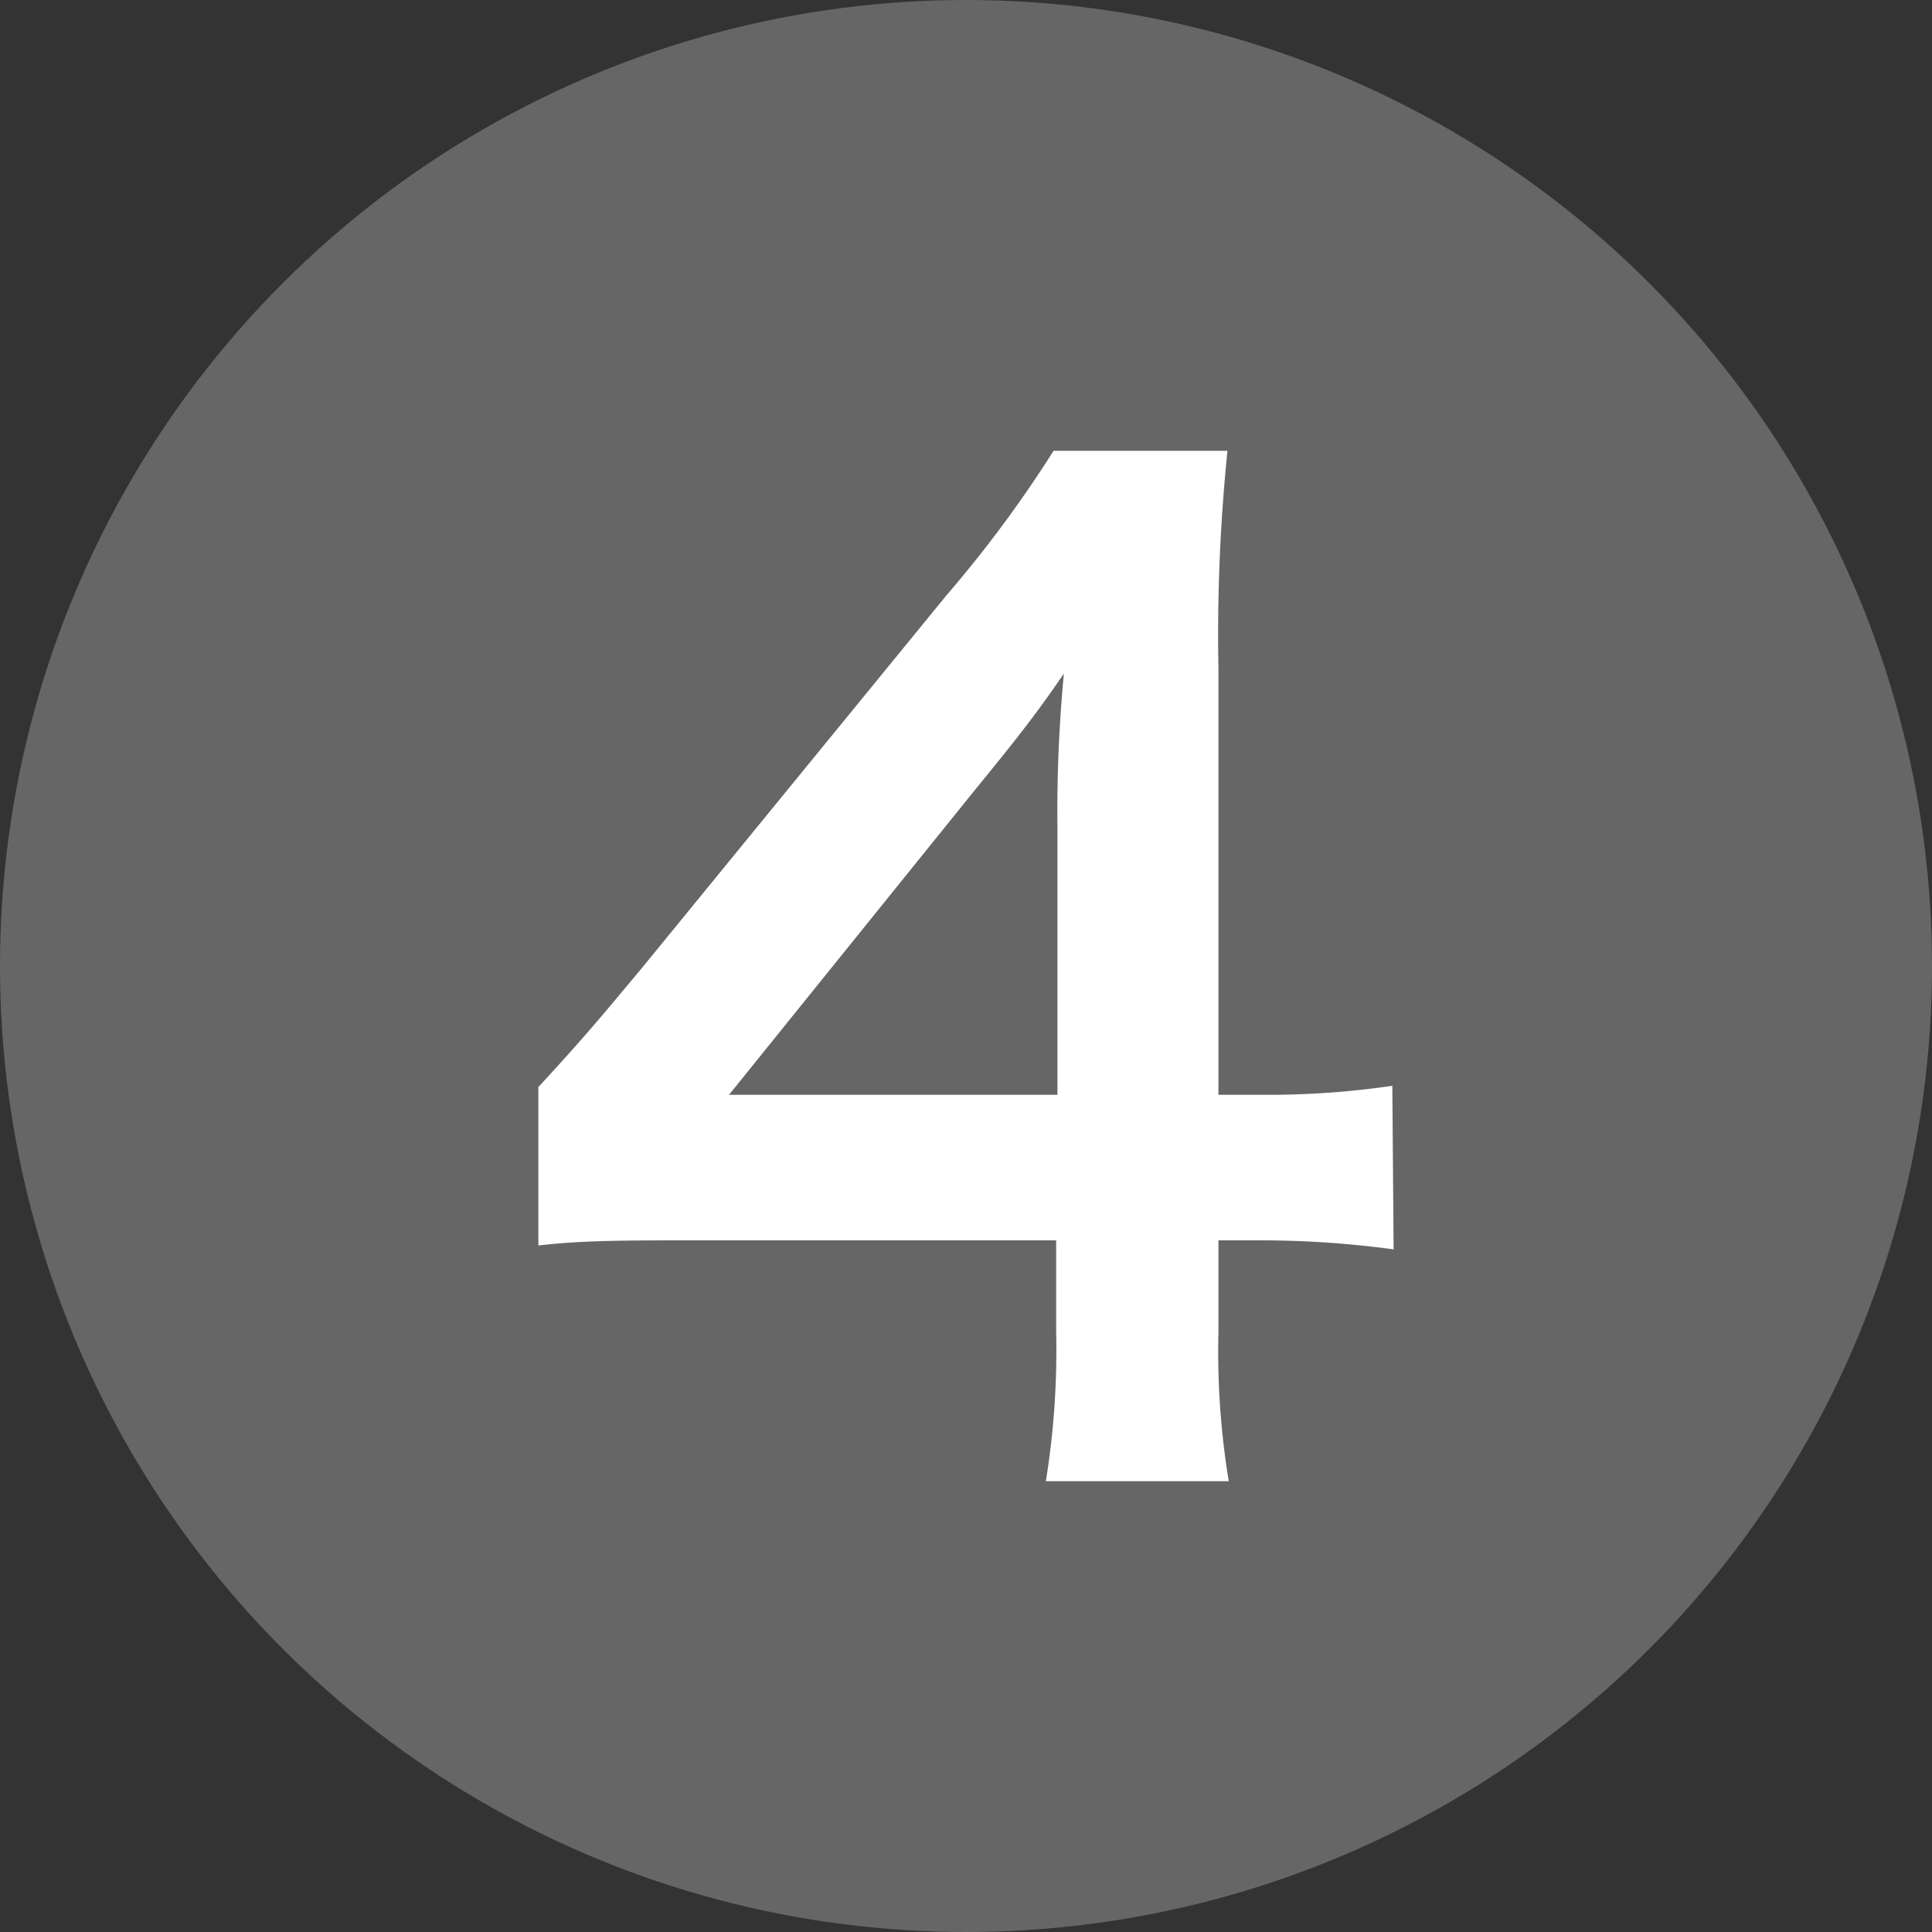
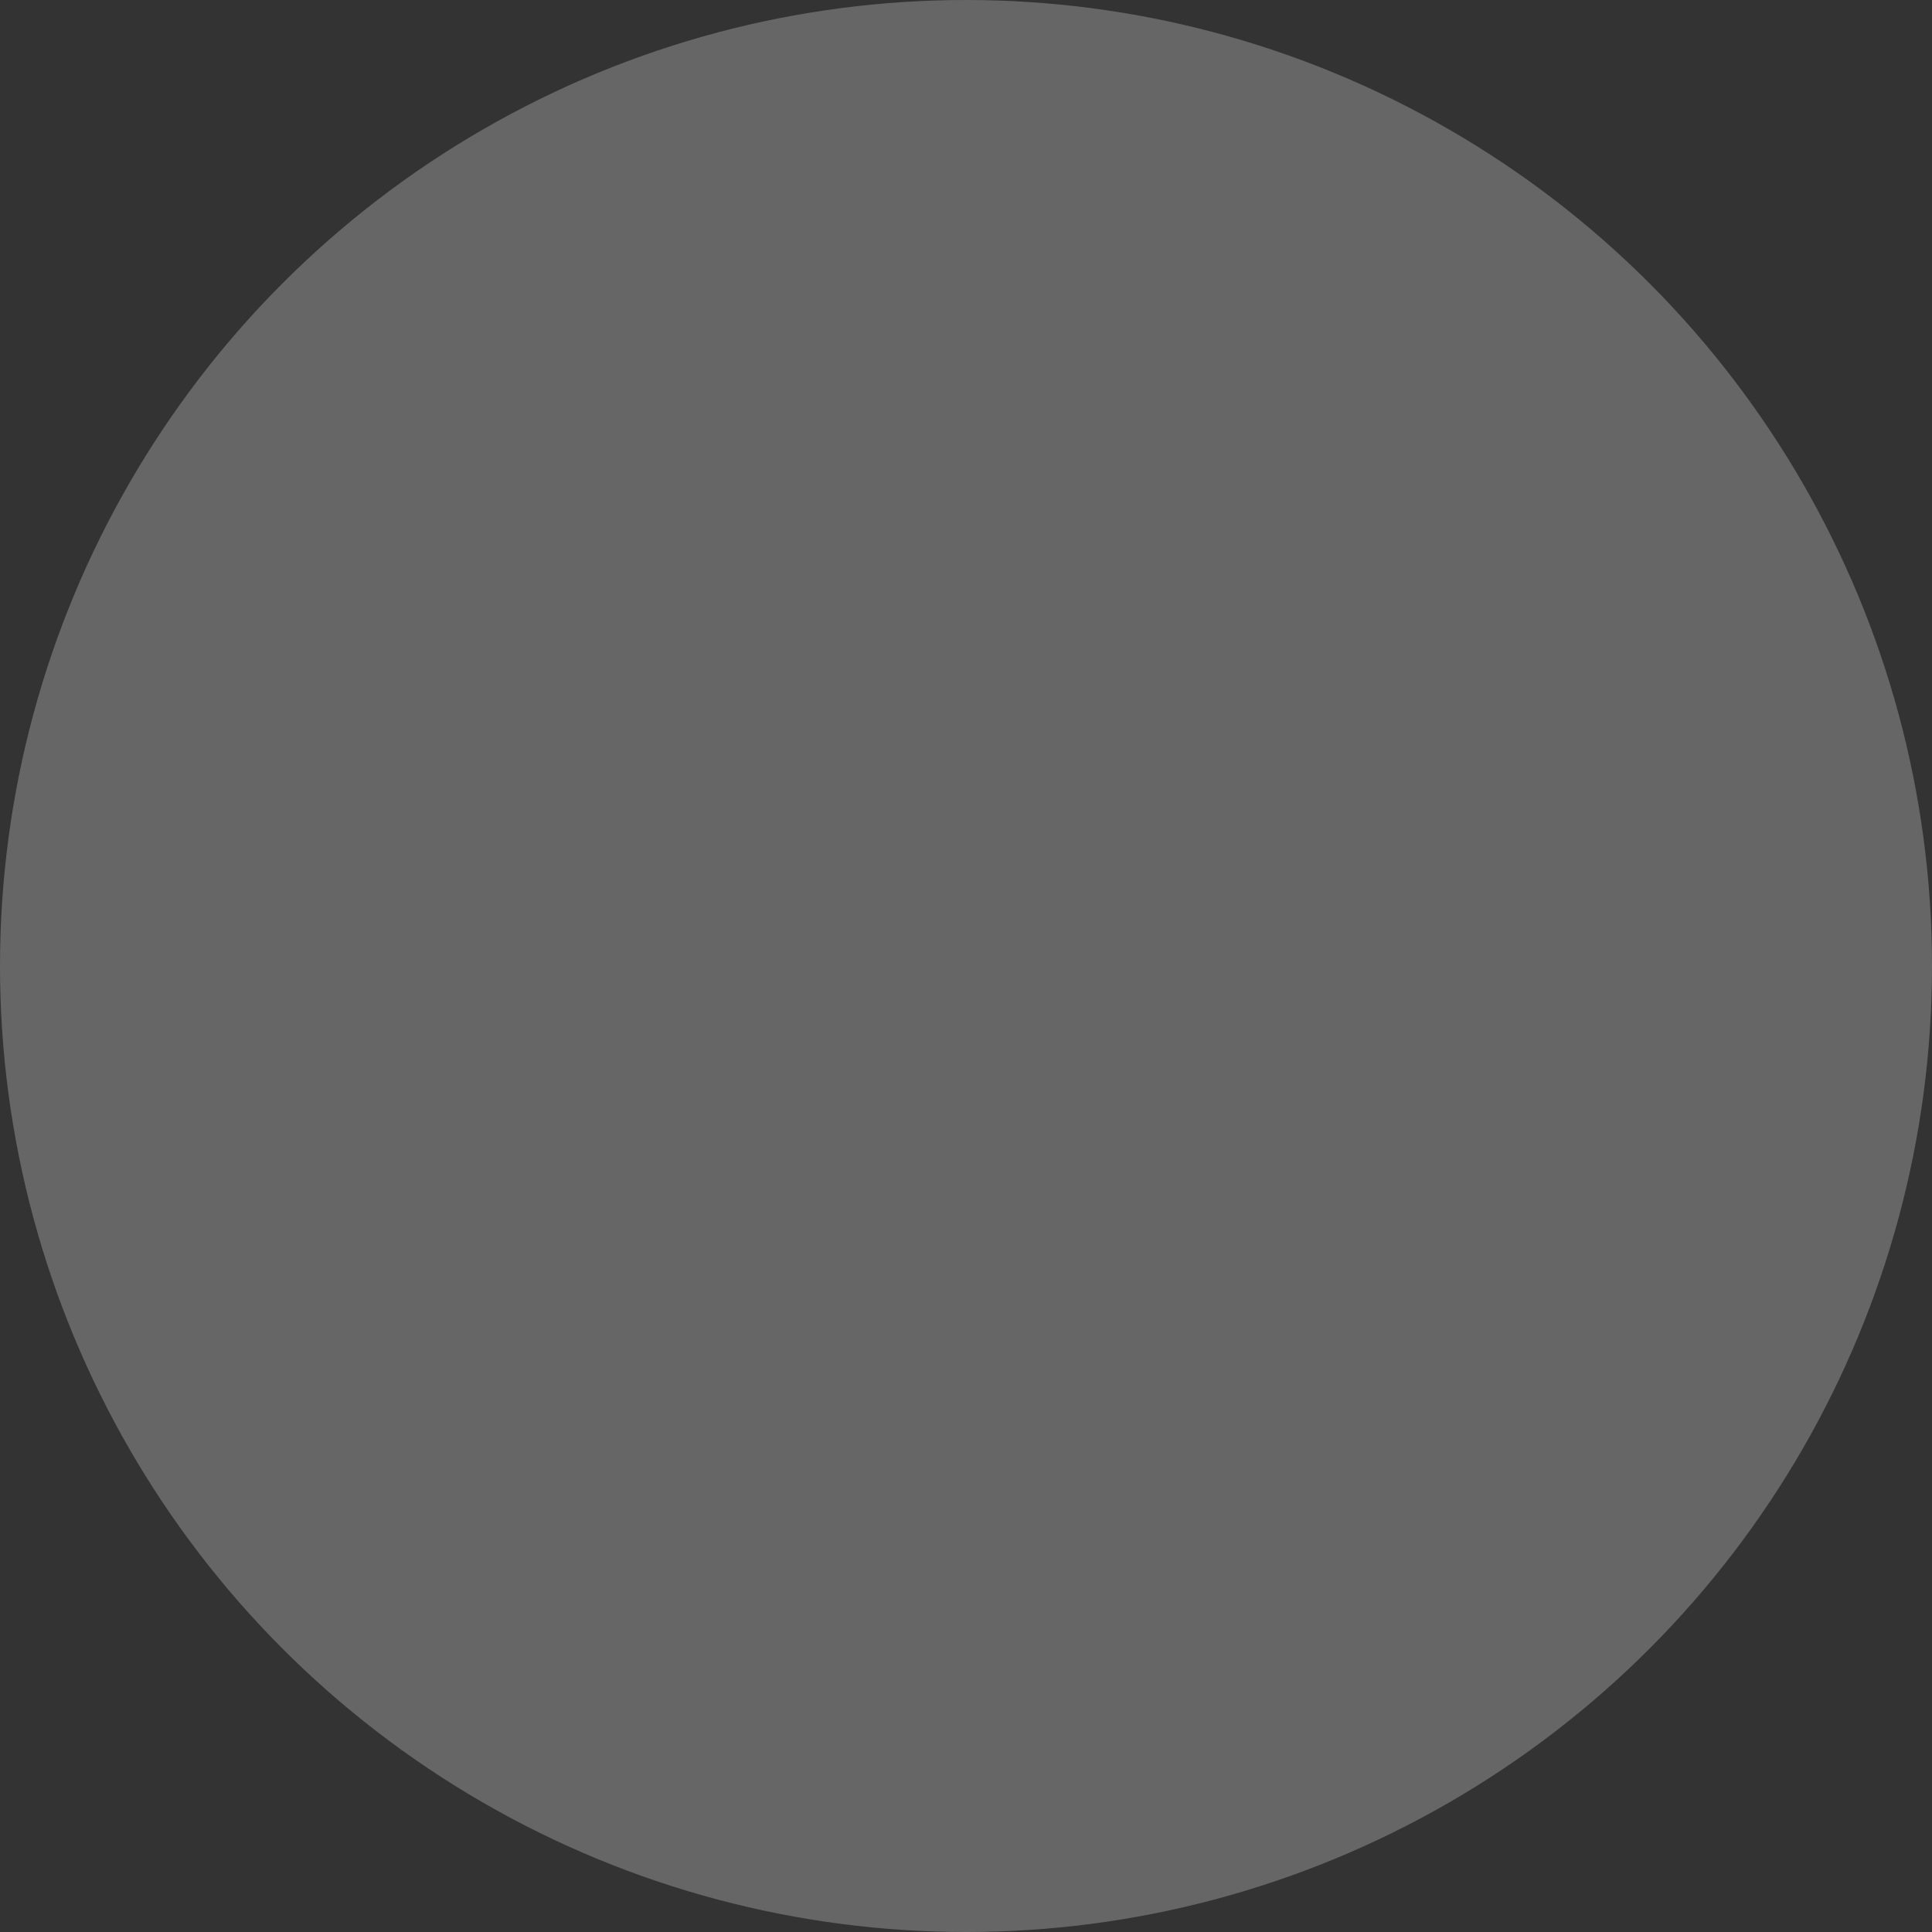
<svg xmlns="http://www.w3.org/2000/svg" viewBox="0 0 30 30">
  <rect x="0" y="0" width="30" height="30" fill="#333333" stroke="none" />
  <defs>
    <style>.cls-1{fill:#666;}.cls-2{fill:#fff;}</style>
  </defs>
  <g id="レイヤー_2" data-name="レイヤー 2">
    <g id="レイヤー_1-2" data-name="レイヤー 1">
      <circle class="cls-1" cx="15" cy="15" r="15" />
-       <path class="cls-2" d="M21.64,19.4a15.44,15.44,0,0,0-2-.14h-.72v1.42A12.43,12.43,0,0,0,19.08,23H16.24a12.76,12.76,0,0,0,.16-2.32V19.26H10.86c-1.18,0-1.82,0-2.5.08V16.88c.68-.74.9-1,1.6-1.84l4.74-5.8A19,19,0,0,0,16.36,7h2.7a28.15,28.15,0,0,0-.14,3.38V17h.7a13.17,13.17,0,0,0,2-.14Zm-5.22-6.54a22.63,22.63,0,0,1,.1-2.4c-.4.58-.64.9-1.36,1.78L11.32,17h5.1Z" />
    </g>
  </g>
</svg>